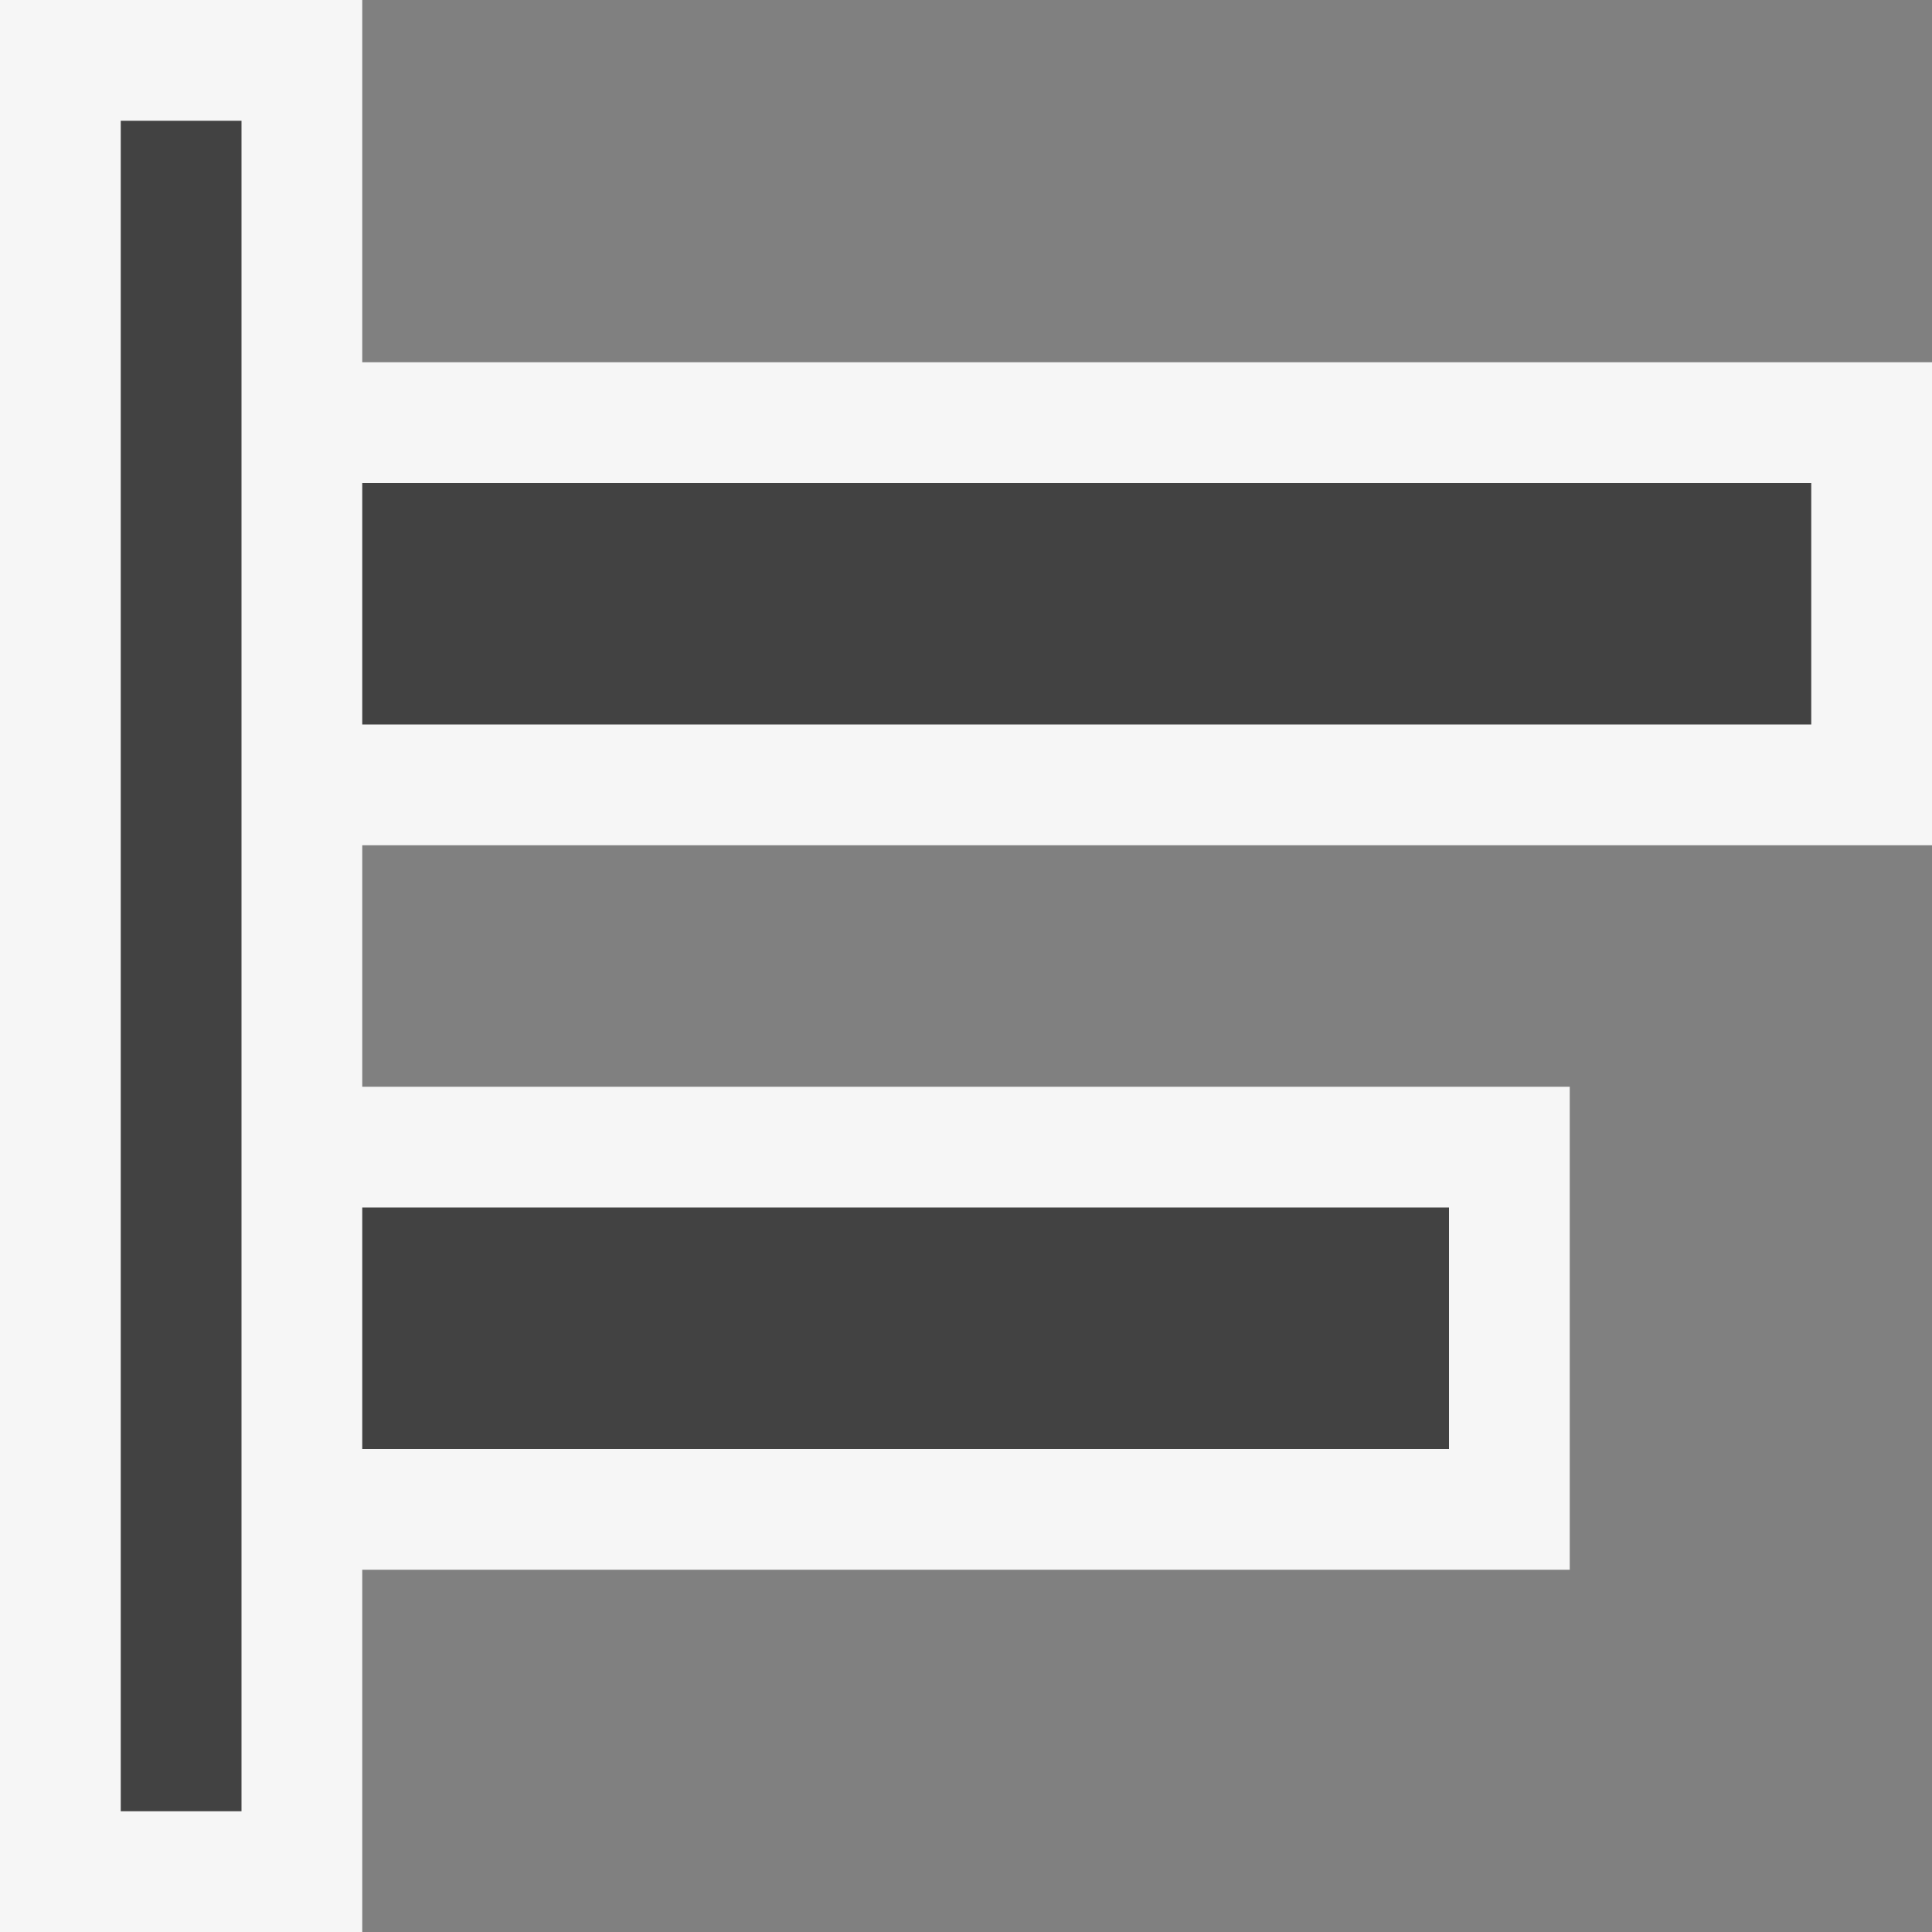
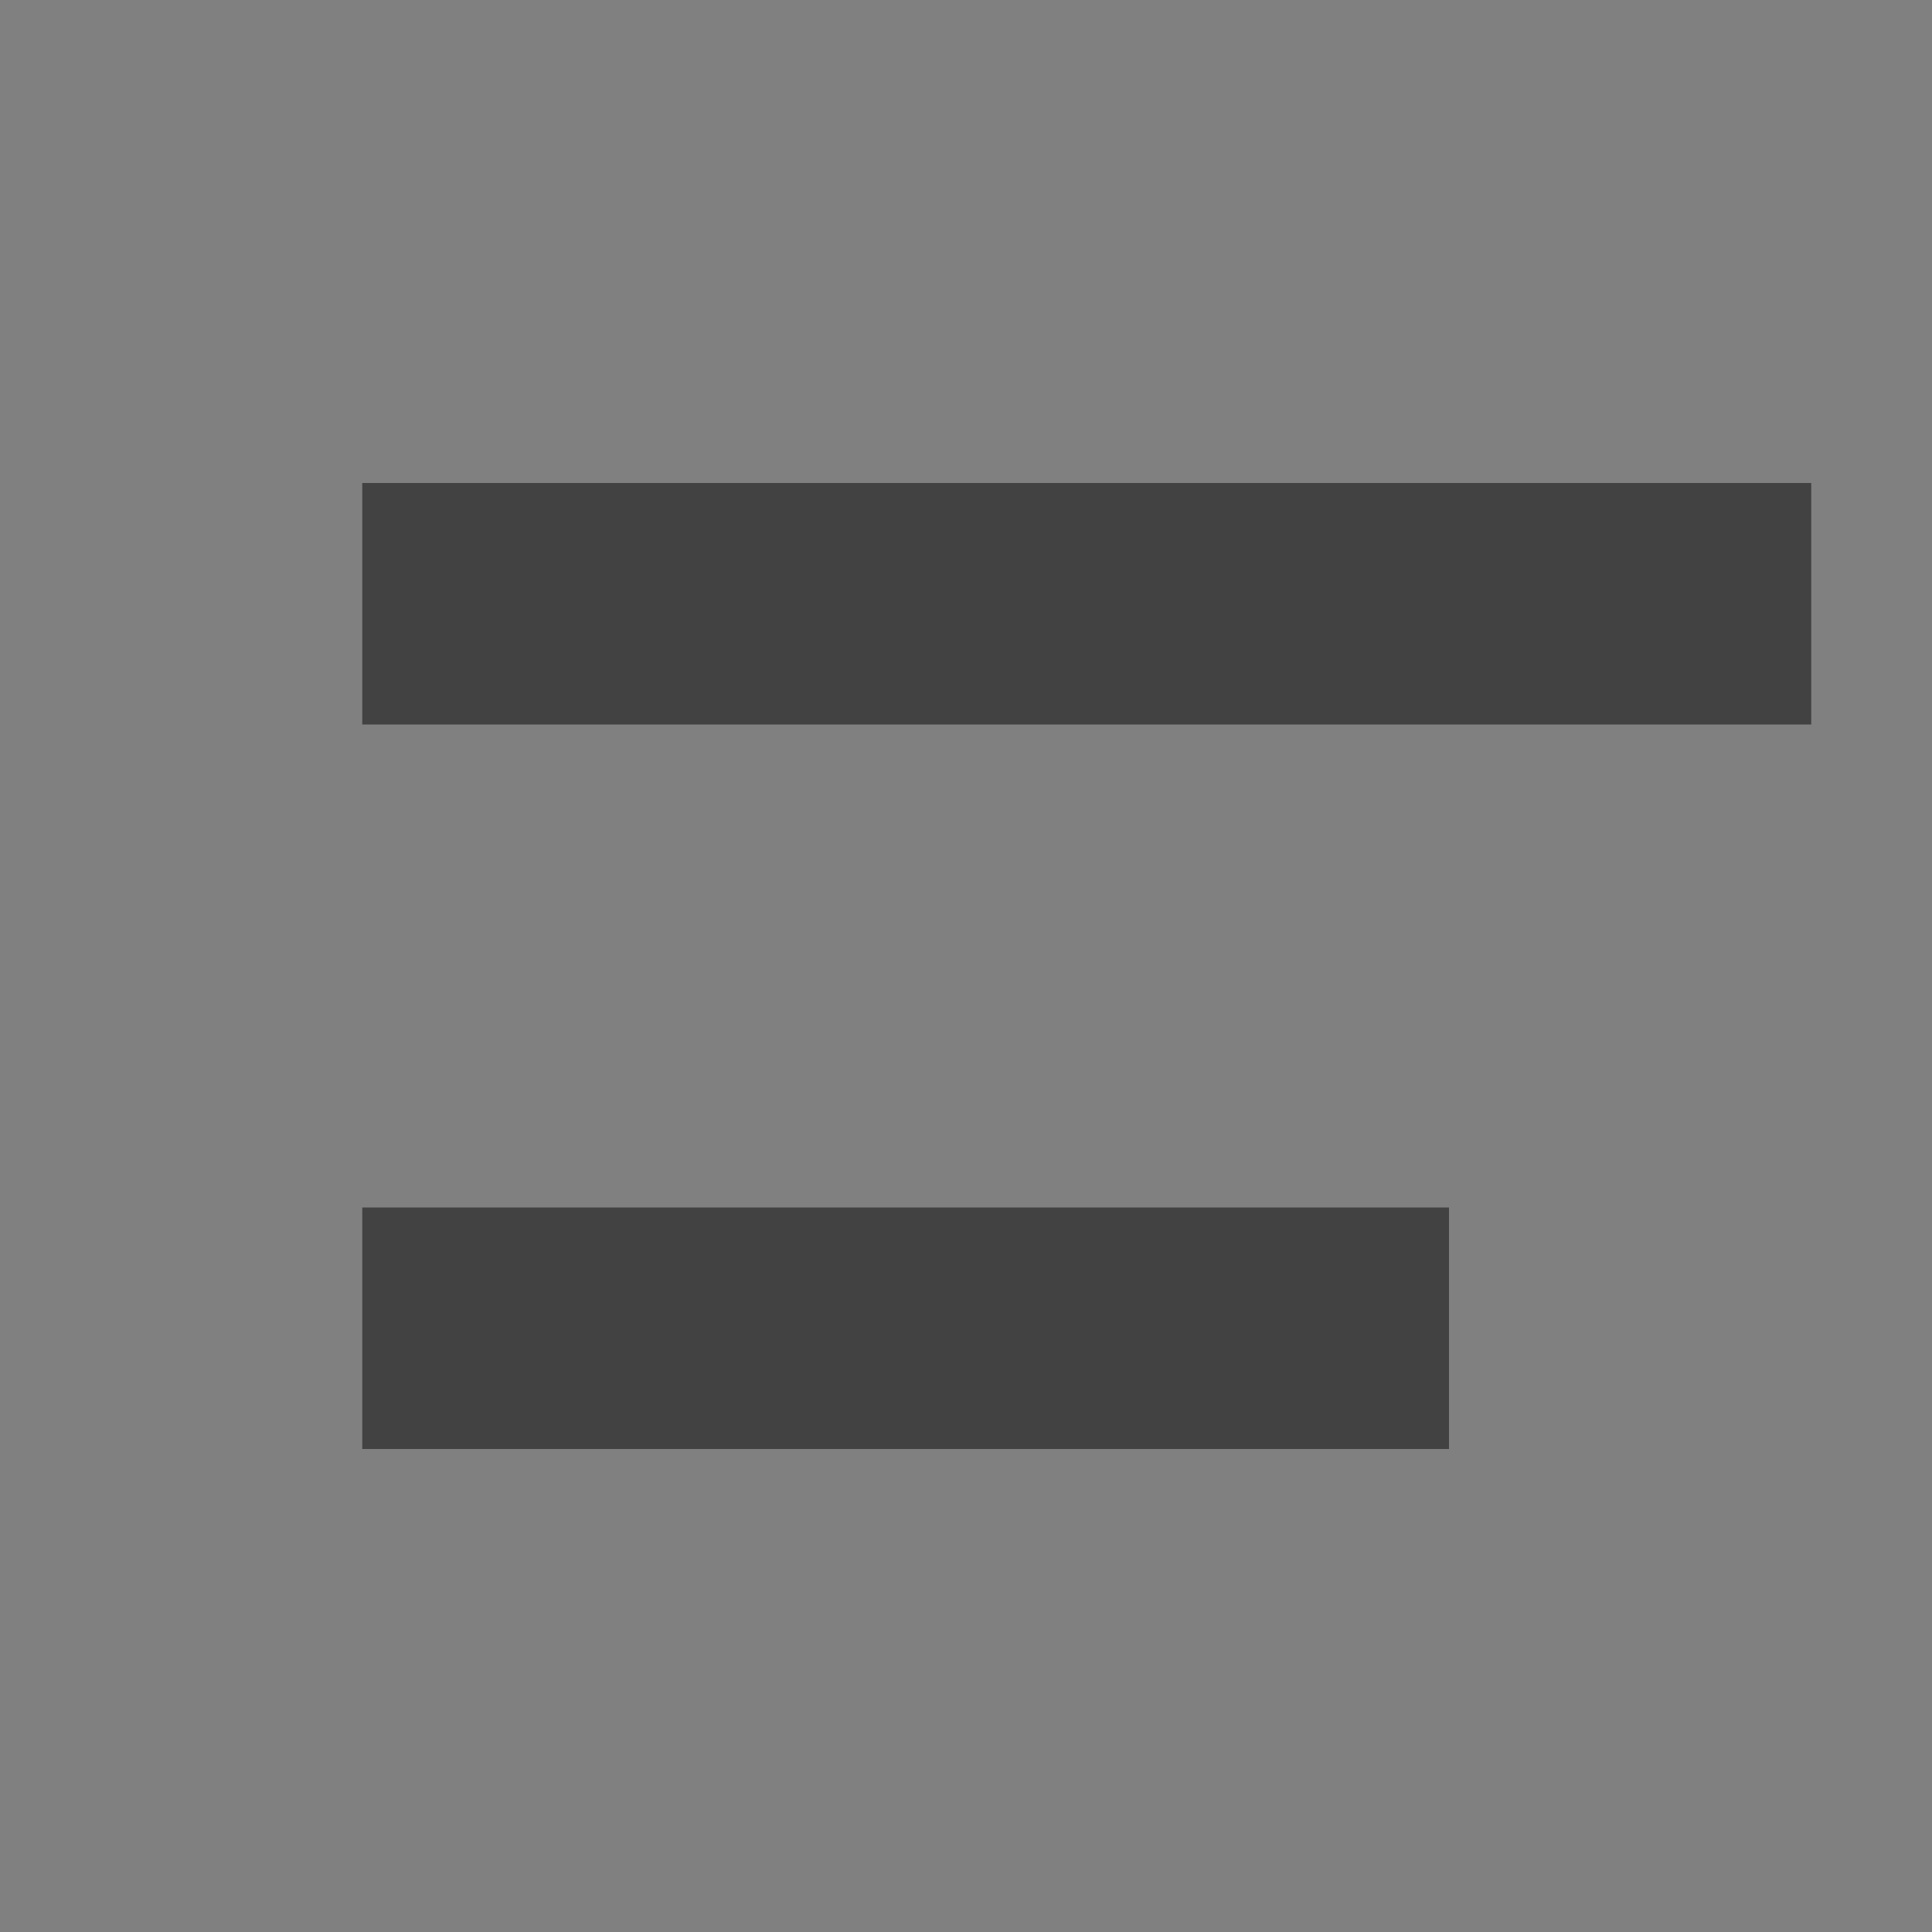
<svg xmlns="http://www.w3.org/2000/svg" width="16" height="16">
  <rect width="100%" height="100%" fill="#808080" stroke="none" />
  <style type="text/css">.icon-canvas-transparent{opacity:0;fill:#F6F6F6;} .icon-vs-out{fill:#F6F6F6;} .icon-vs-bg{fill:#424242;}</style>
  <path class="icon-canvas-transparent" d="M16 16h-16v-16h16v16z" id="canvas" />
-   <path class="icon-vs-out" d="M3 7v2h10v4h-10v3h-3v-16h3v3h13v4h-13z" id="outline" />
-   <path class="icon-vs-bg" d="M1 15v-14h1v14h-1zm14-9v-2h-12v2h12zm-3 6v-2h-9v2h9z" id="iconBg" />
+   <path class="icon-vs-bg" d="M1 15v-14h1h-1zm14-9v-2h-12v2h12zm-3 6v-2h-9v2h9z" id="iconBg" />
</svg>